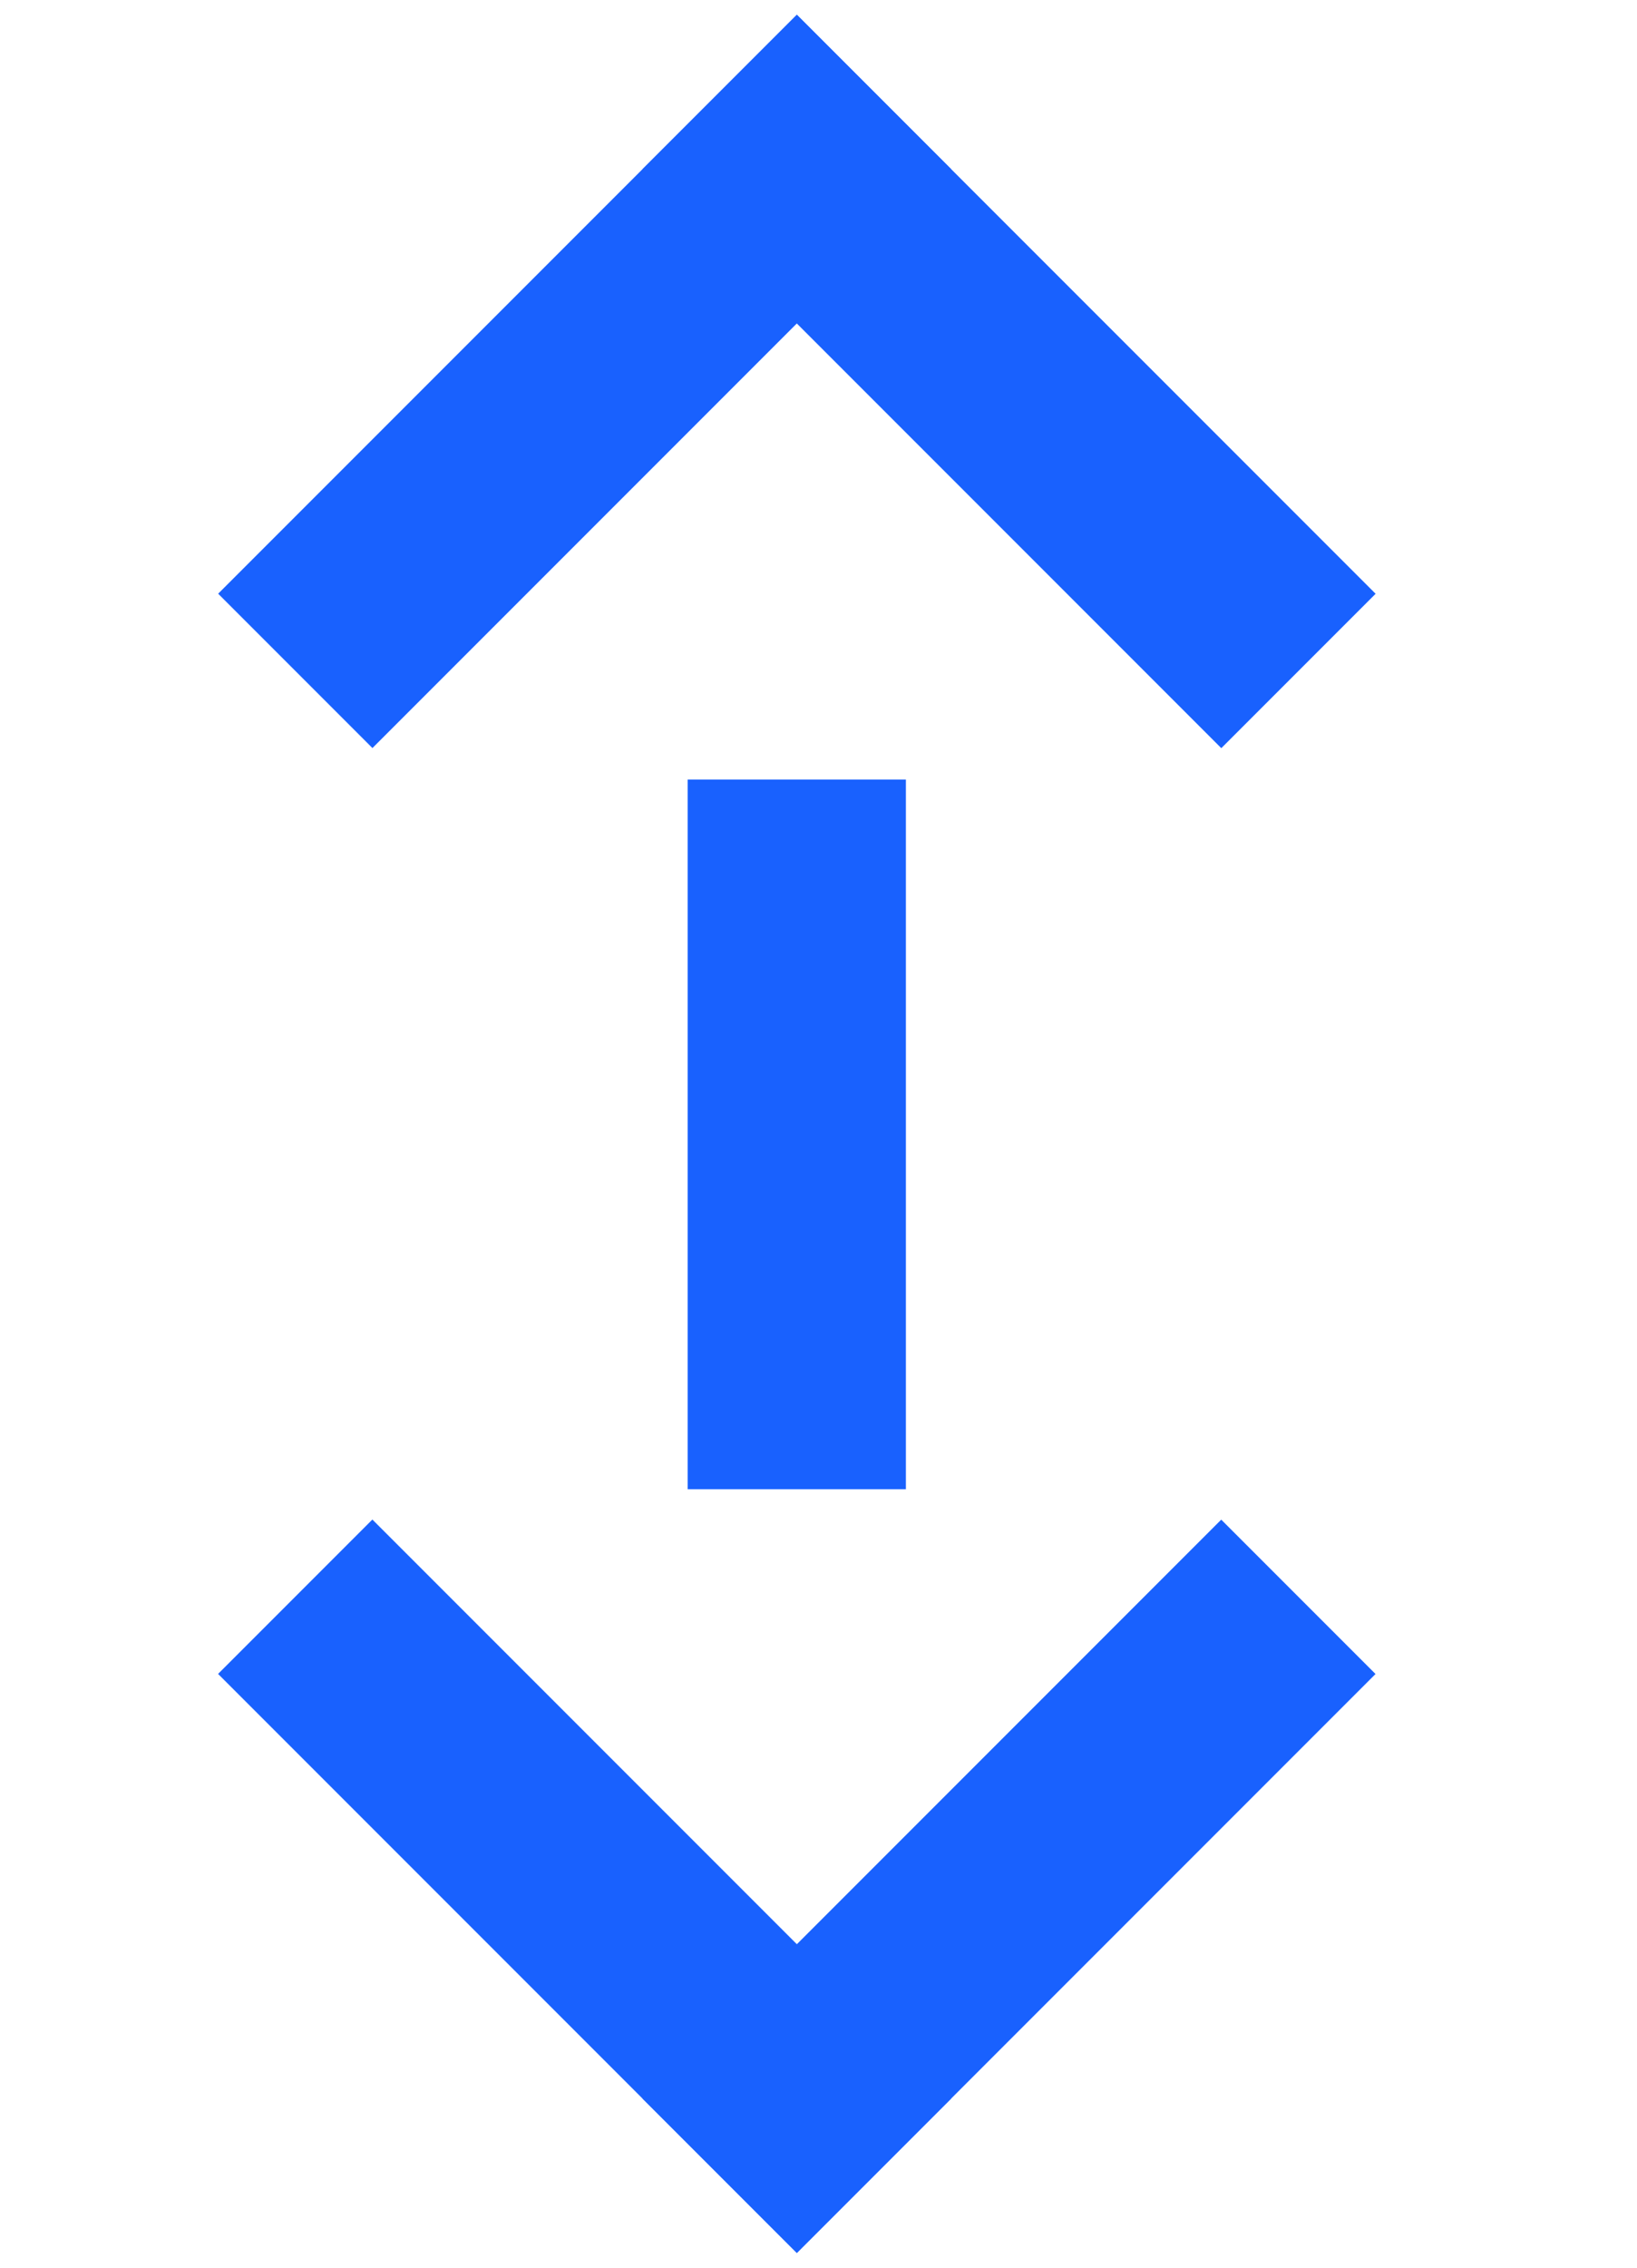
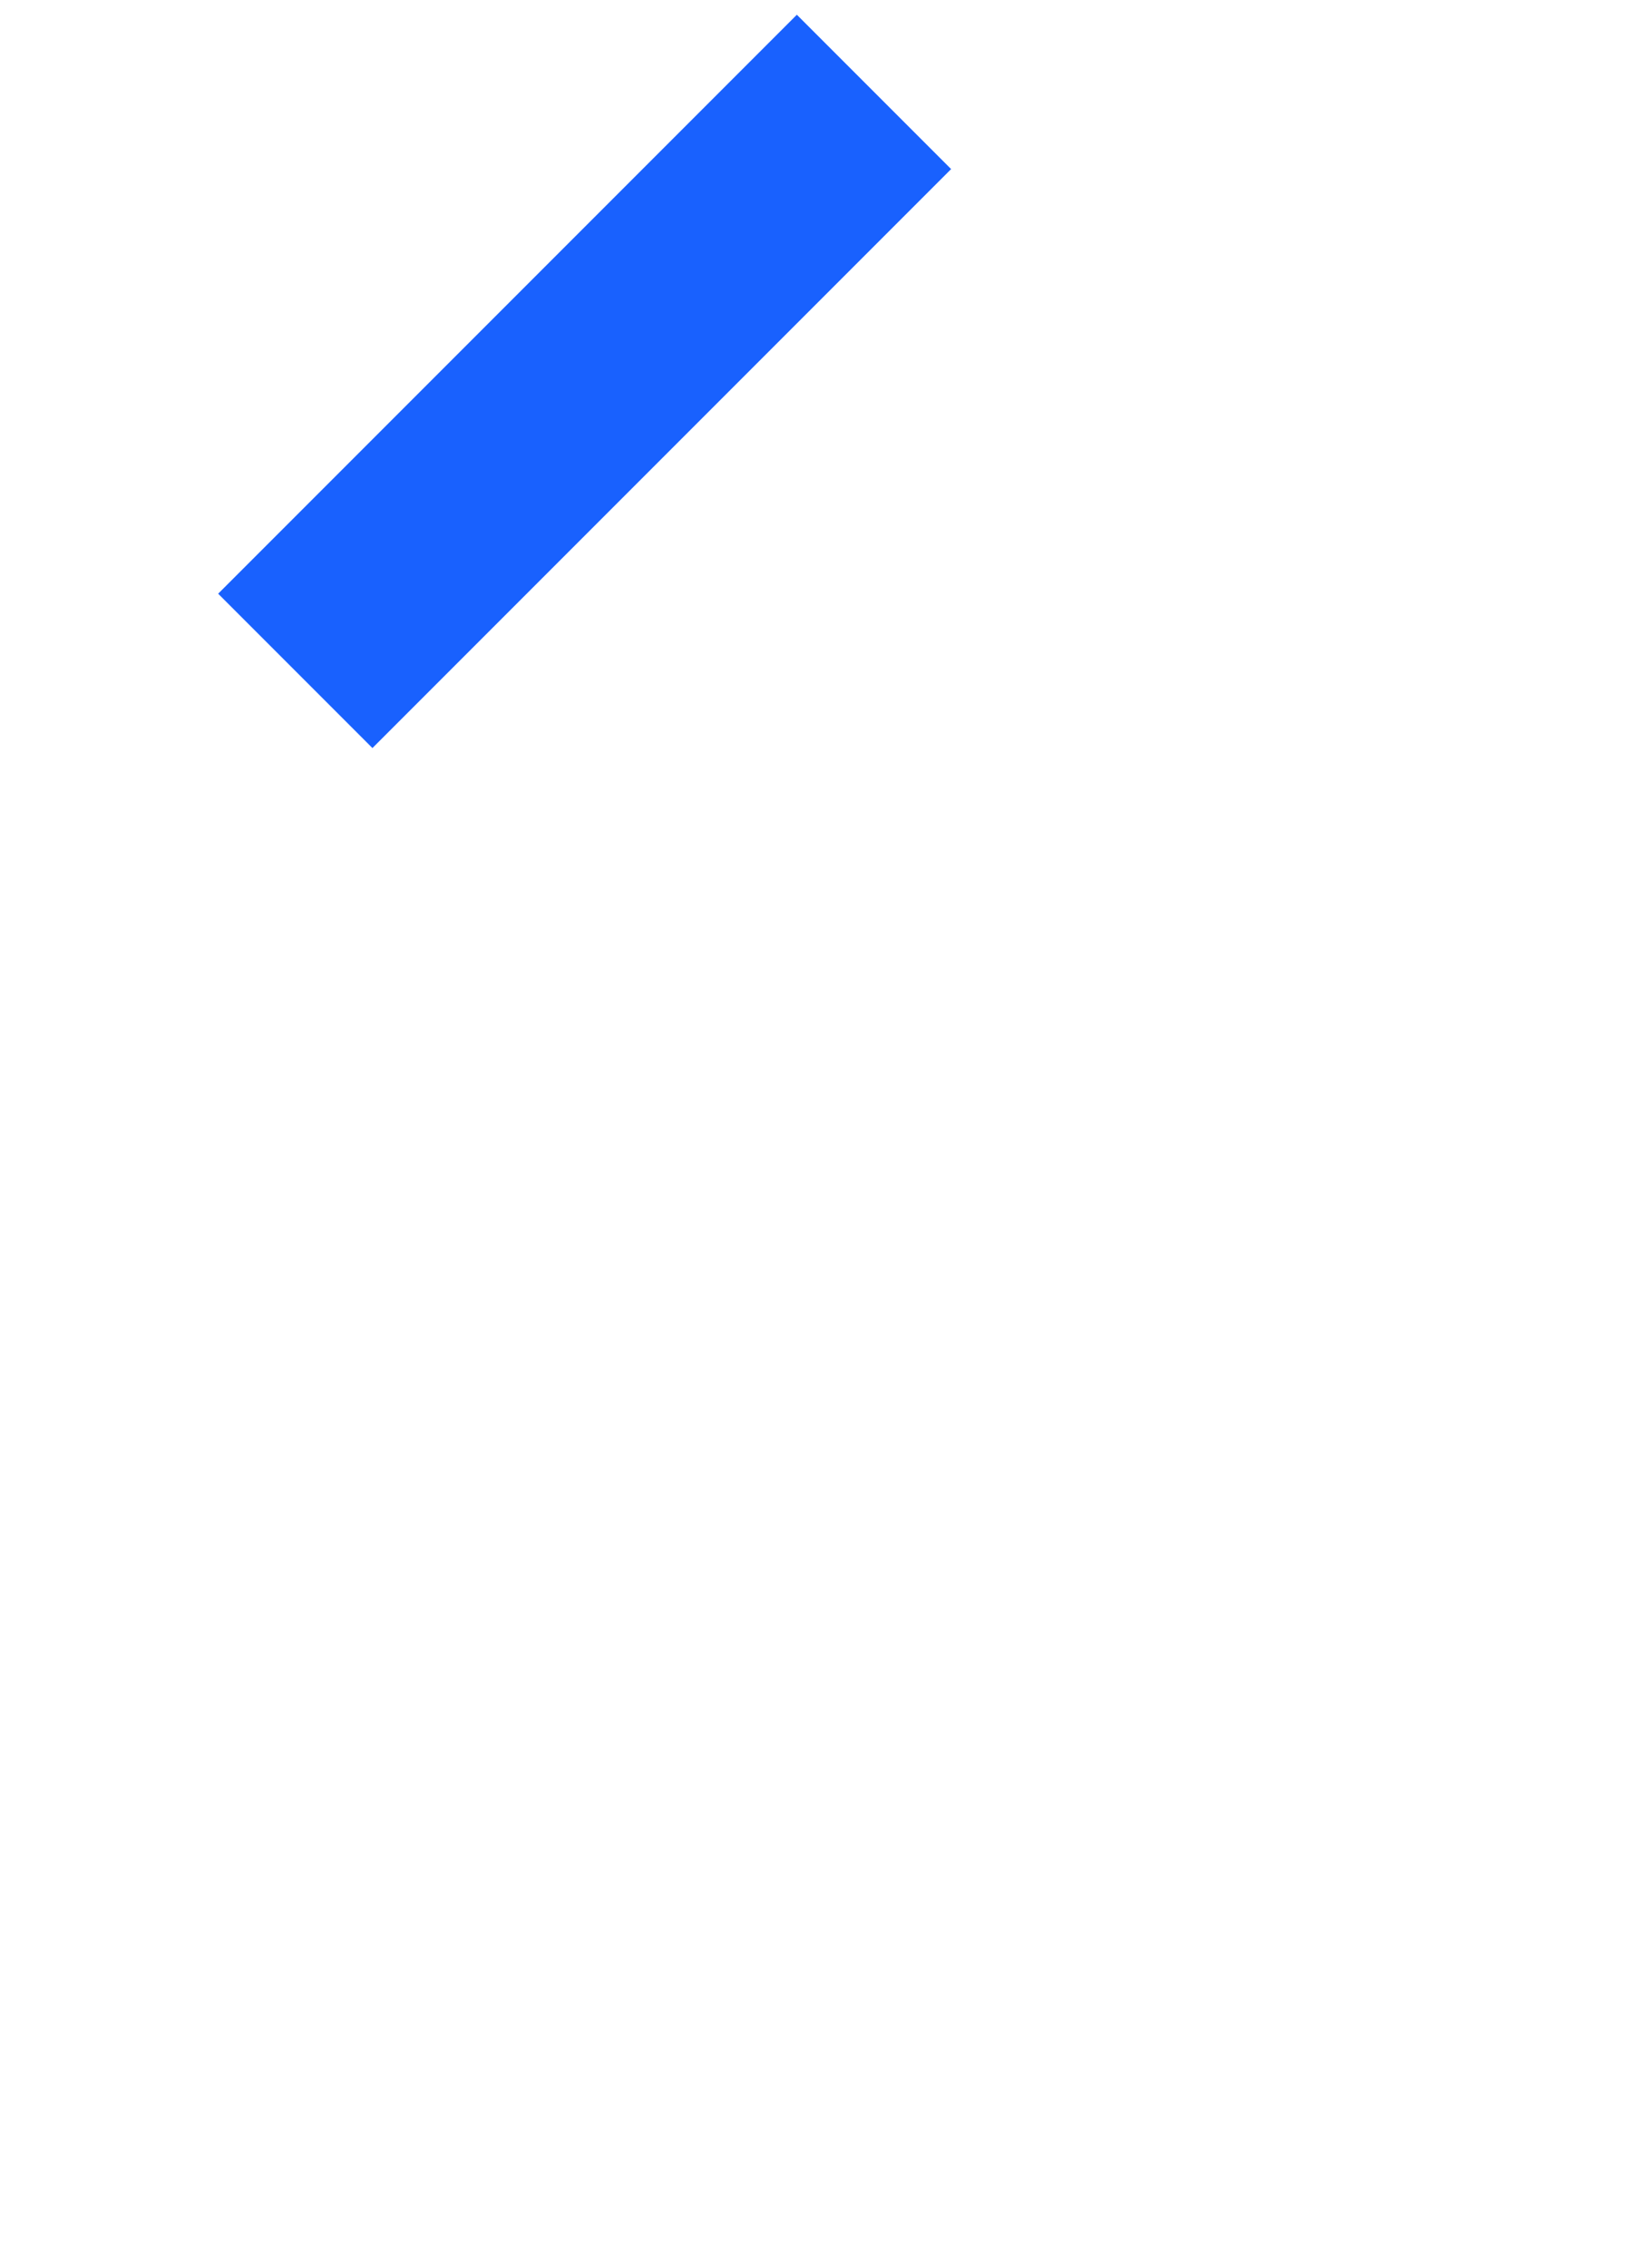
<svg xmlns="http://www.w3.org/2000/svg" width="13" height="18" viewBox="0 0 13 18" fill="none">
-   <rect x="6.328" y="0.117" width="6.5" height="1.733" transform="rotate(45 6.328 0.117)" fill="#1961FE" />
-   <rect width="6.5" height="1.733" transform="matrix(0.707 -0.707 -0.707 -0.707 6.328 17.883)" fill="#1961FE" />
  <rect width="6.5" height="1.733" transform="matrix(-0.707 0.707 0.707 0.707 6.328 0.117)" fill="#1961FE" />
-   <rect x="6.328" y="17.883" width="6.5" height="1.733" transform="rotate(-135 6.328 17.883)" fill="#1961FE" />
-   <rect width="5.633" height="1.733" transform="matrix(-4.37114e-08 1 1 4.37114e-08 5.461 6.188)" fill="#1961FE" />
</svg>